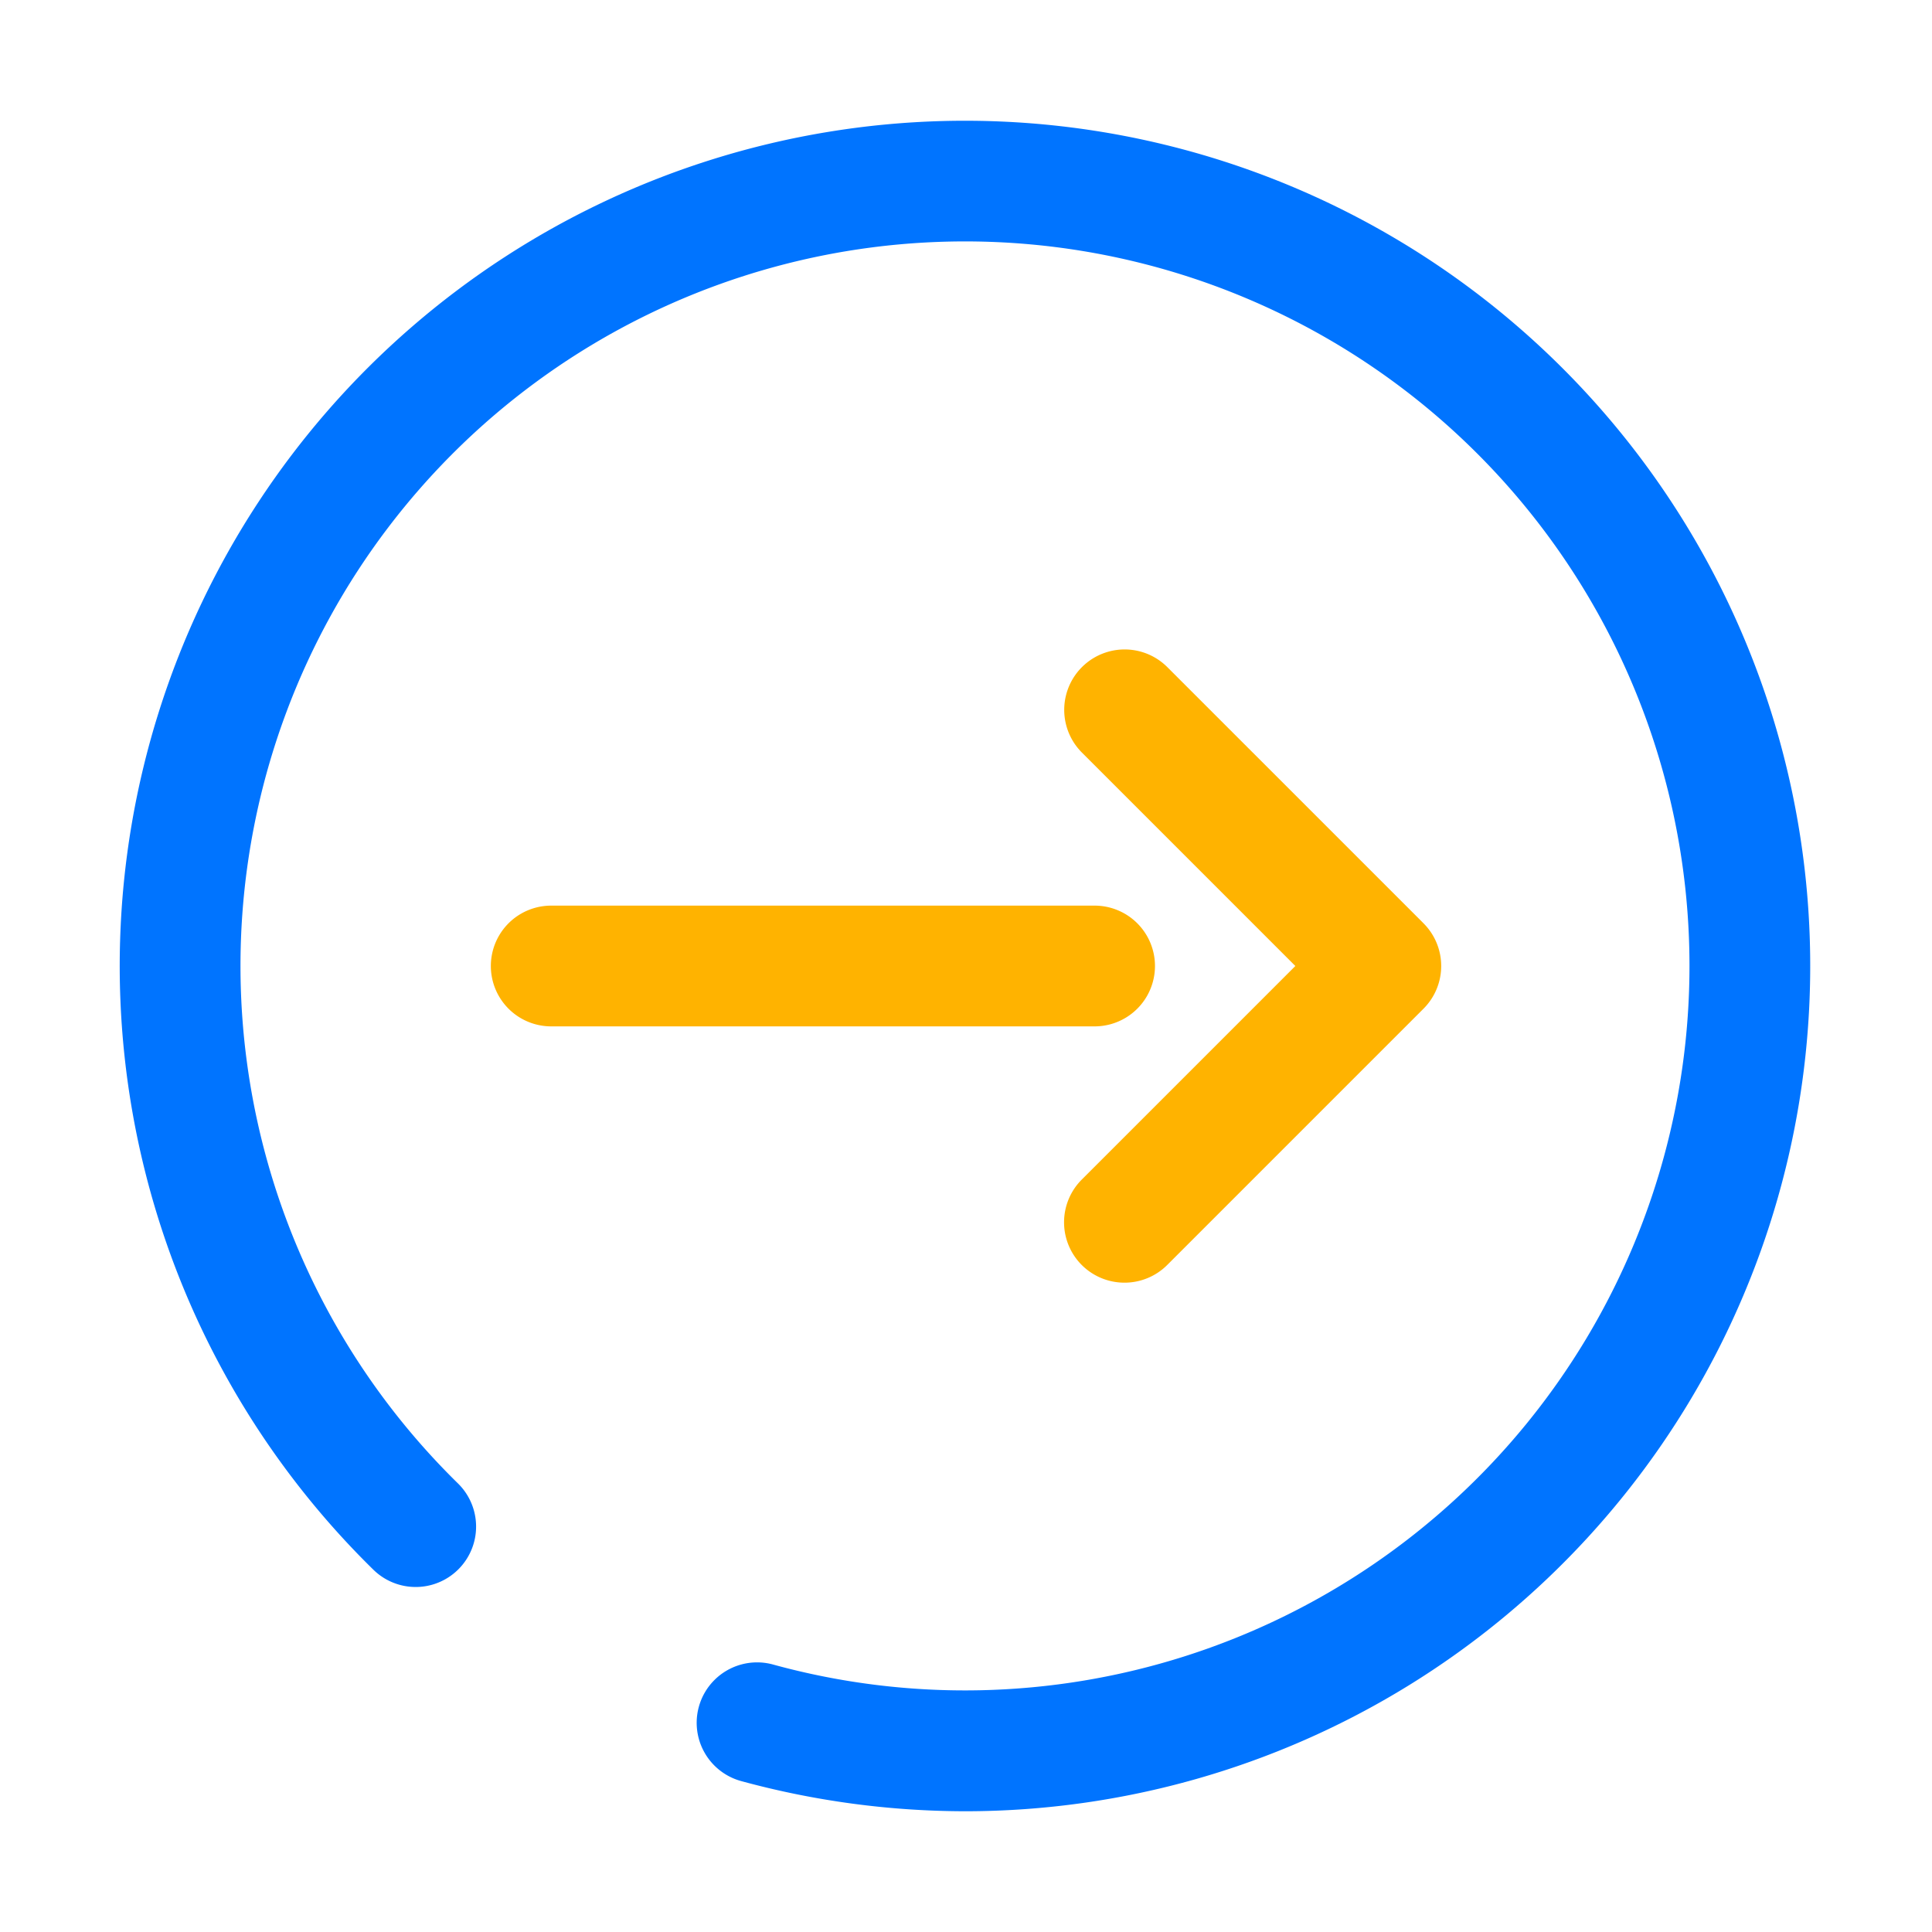
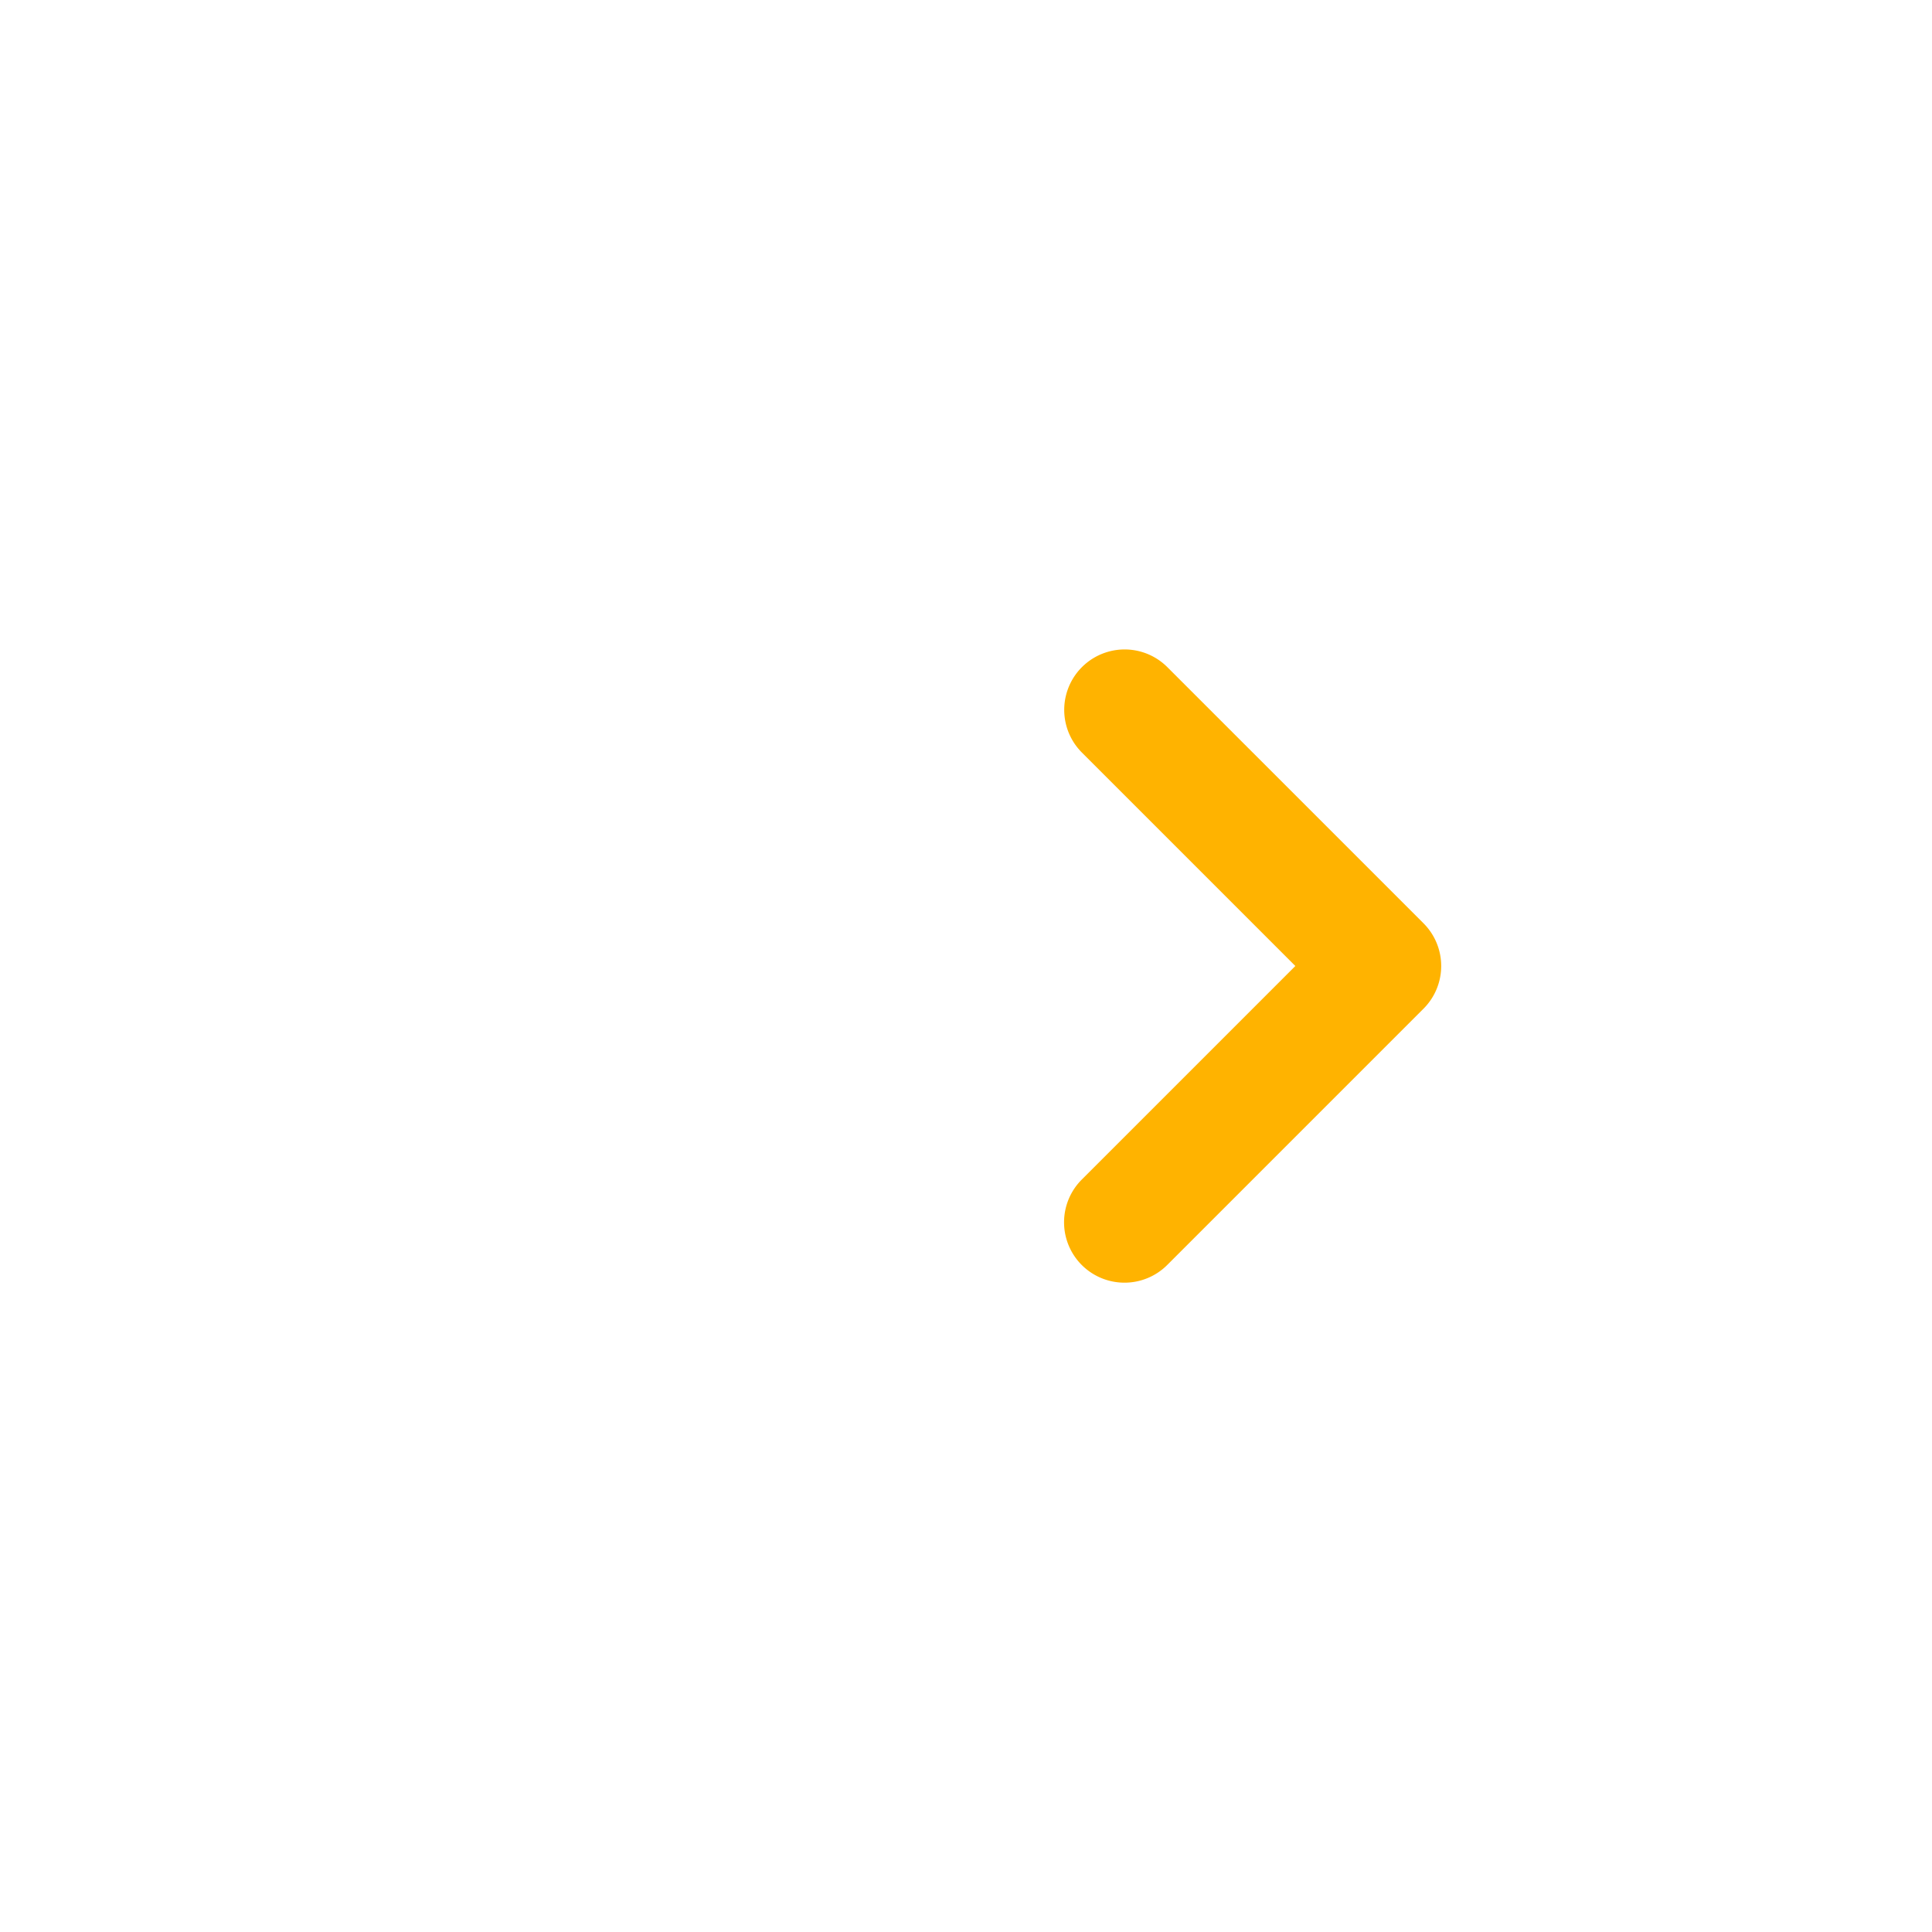
<svg xmlns="http://www.w3.org/2000/svg" width="800px" height="800px" viewBox="0 0 64 64" data-name="Layer 1" id="Layer_1">
  <defs>
    <style>.cls-1{fill:#0074ff;}.cls-2{fill:#ffb300;}</style>
  </defs>
  <title />
-   <path class="cls-1" d="M32,60a28.29,28.29,0,0,1-7.45-1,2,2,0,0,1,1.06-3.86,24,24,0,1,0-10.44-6A2,2,0,0,1,12.37,52,28,28,0,1,1,32,60Z" />
-   <path class="cls-2" d="M36.26,34h-18a2,2,0,0,1,0-4h18a2,2,0,0,1,0,4Z" />
  <path class="cls-2" d="M37.26,42.49a2,2,0,0,1-1.42-3.42L42.91,32l-7.07-7.07a2,2,0,0,1,2.83-2.83l8.49,8.49a2,2,0,0,1,0,2.82L38.67,41.9A2,2,0,0,1,37.26,42.49Z" />
</svg>